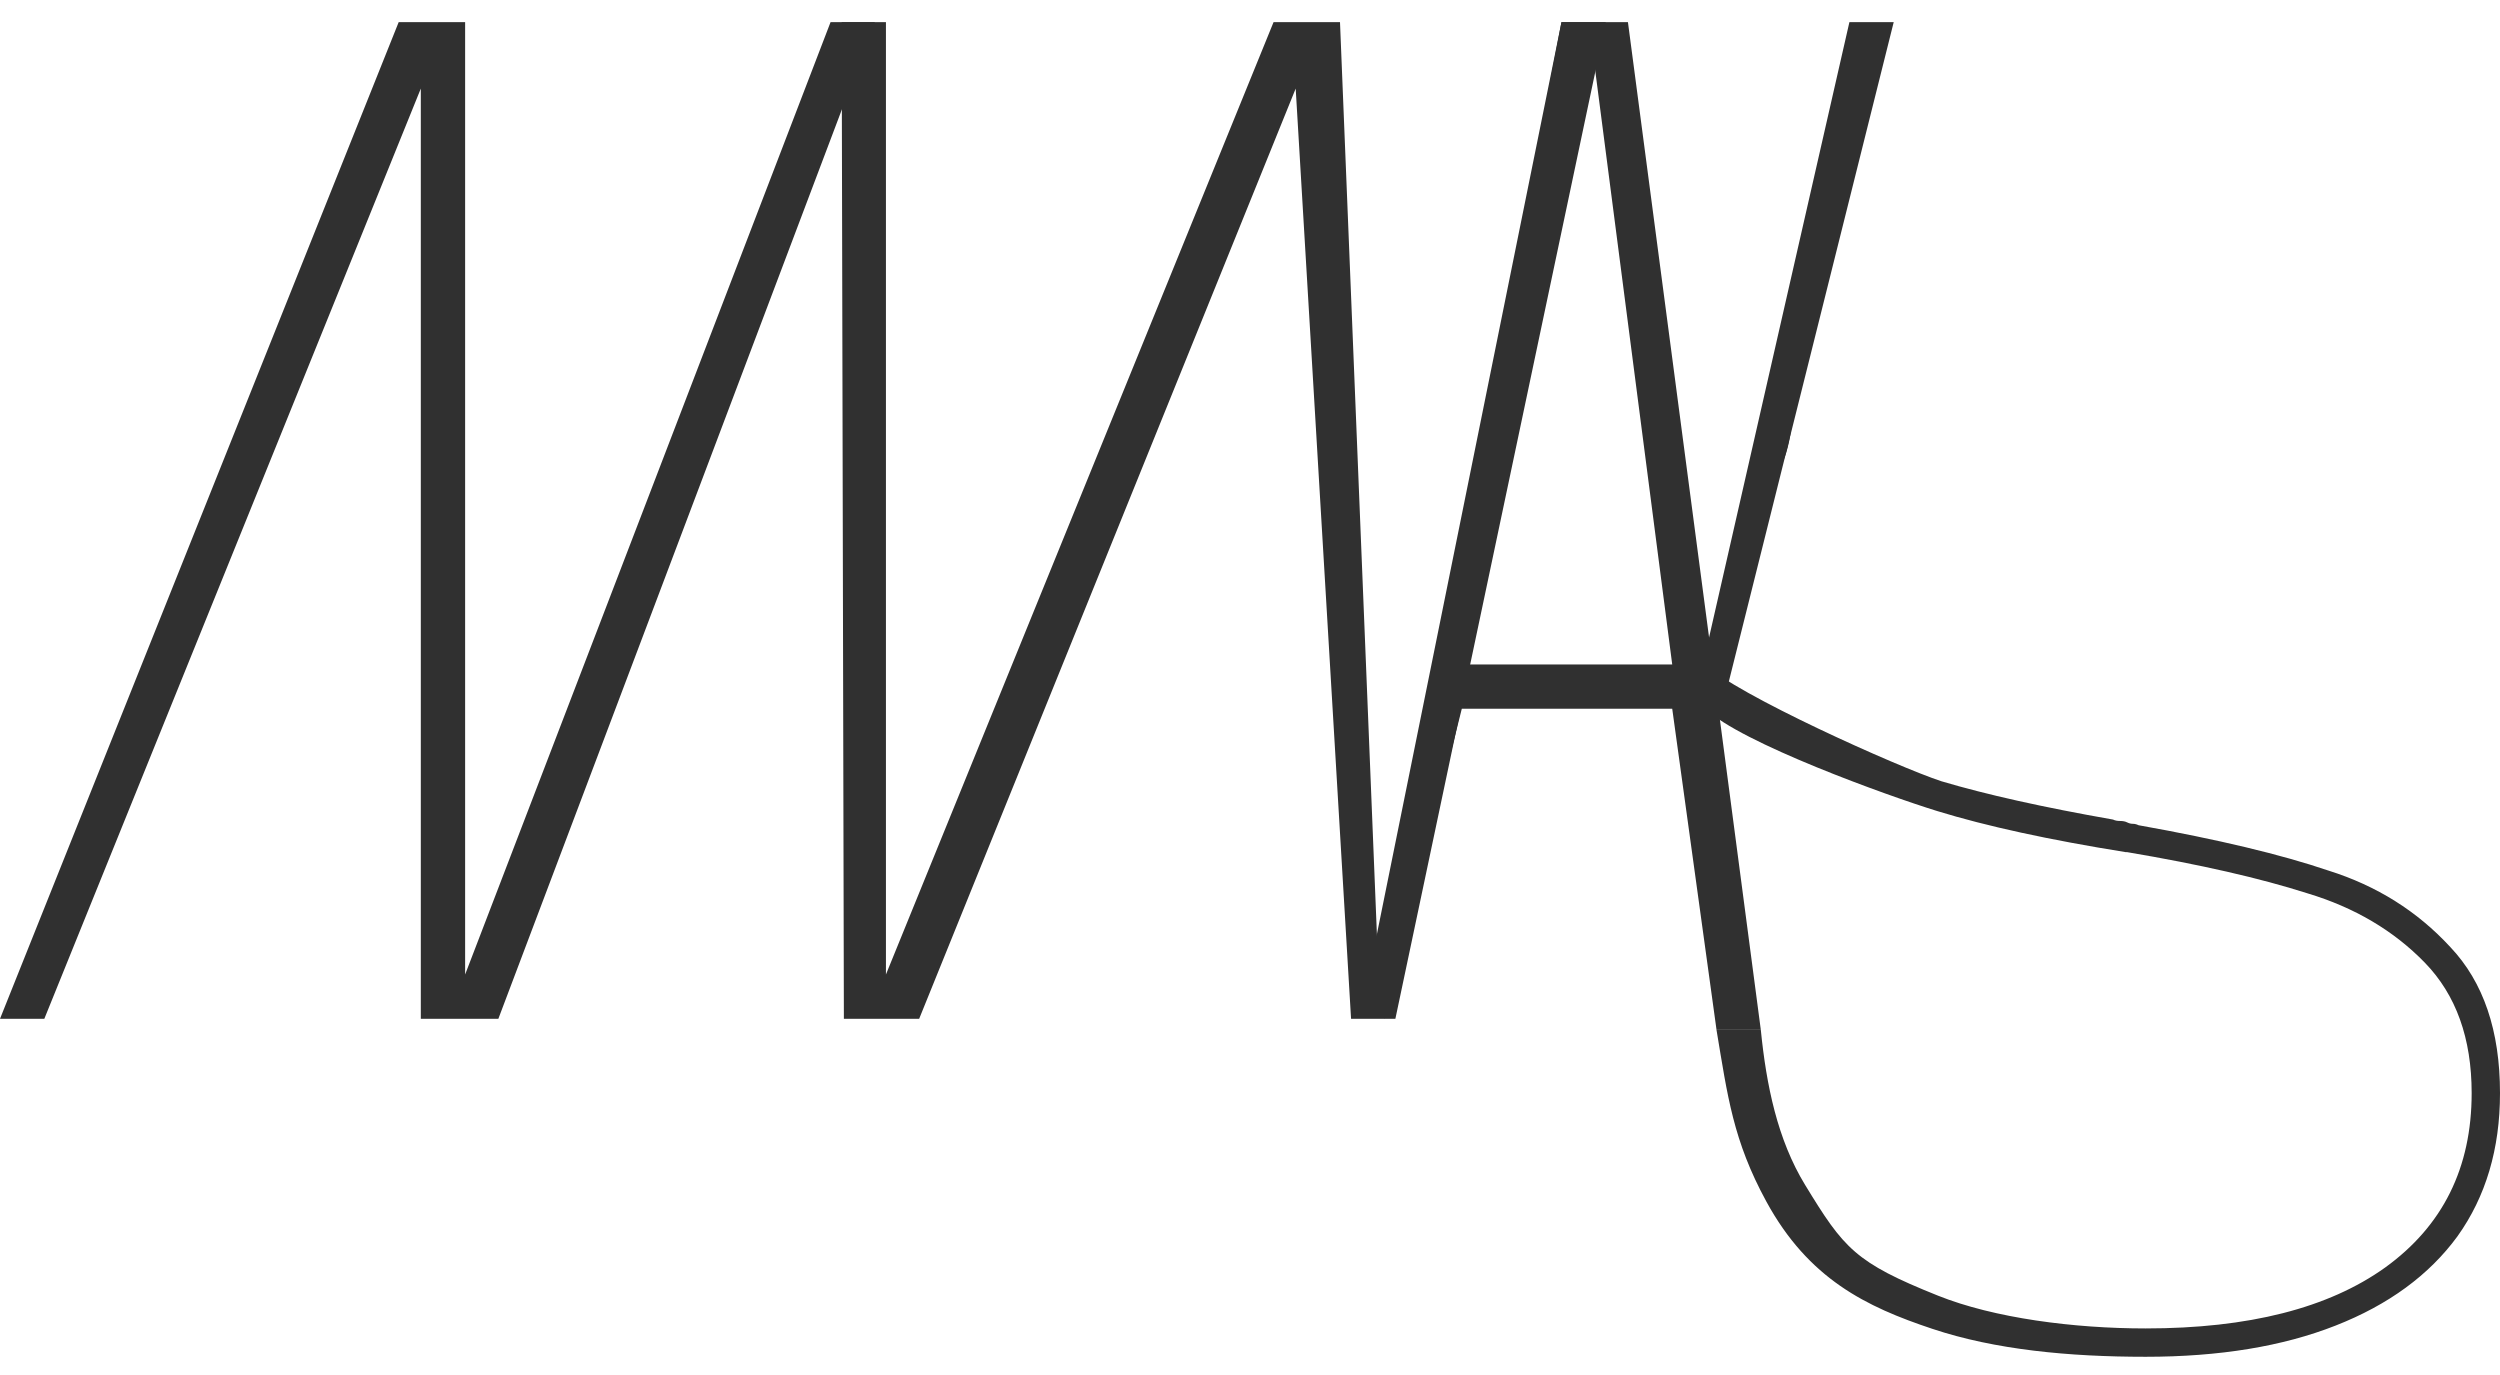
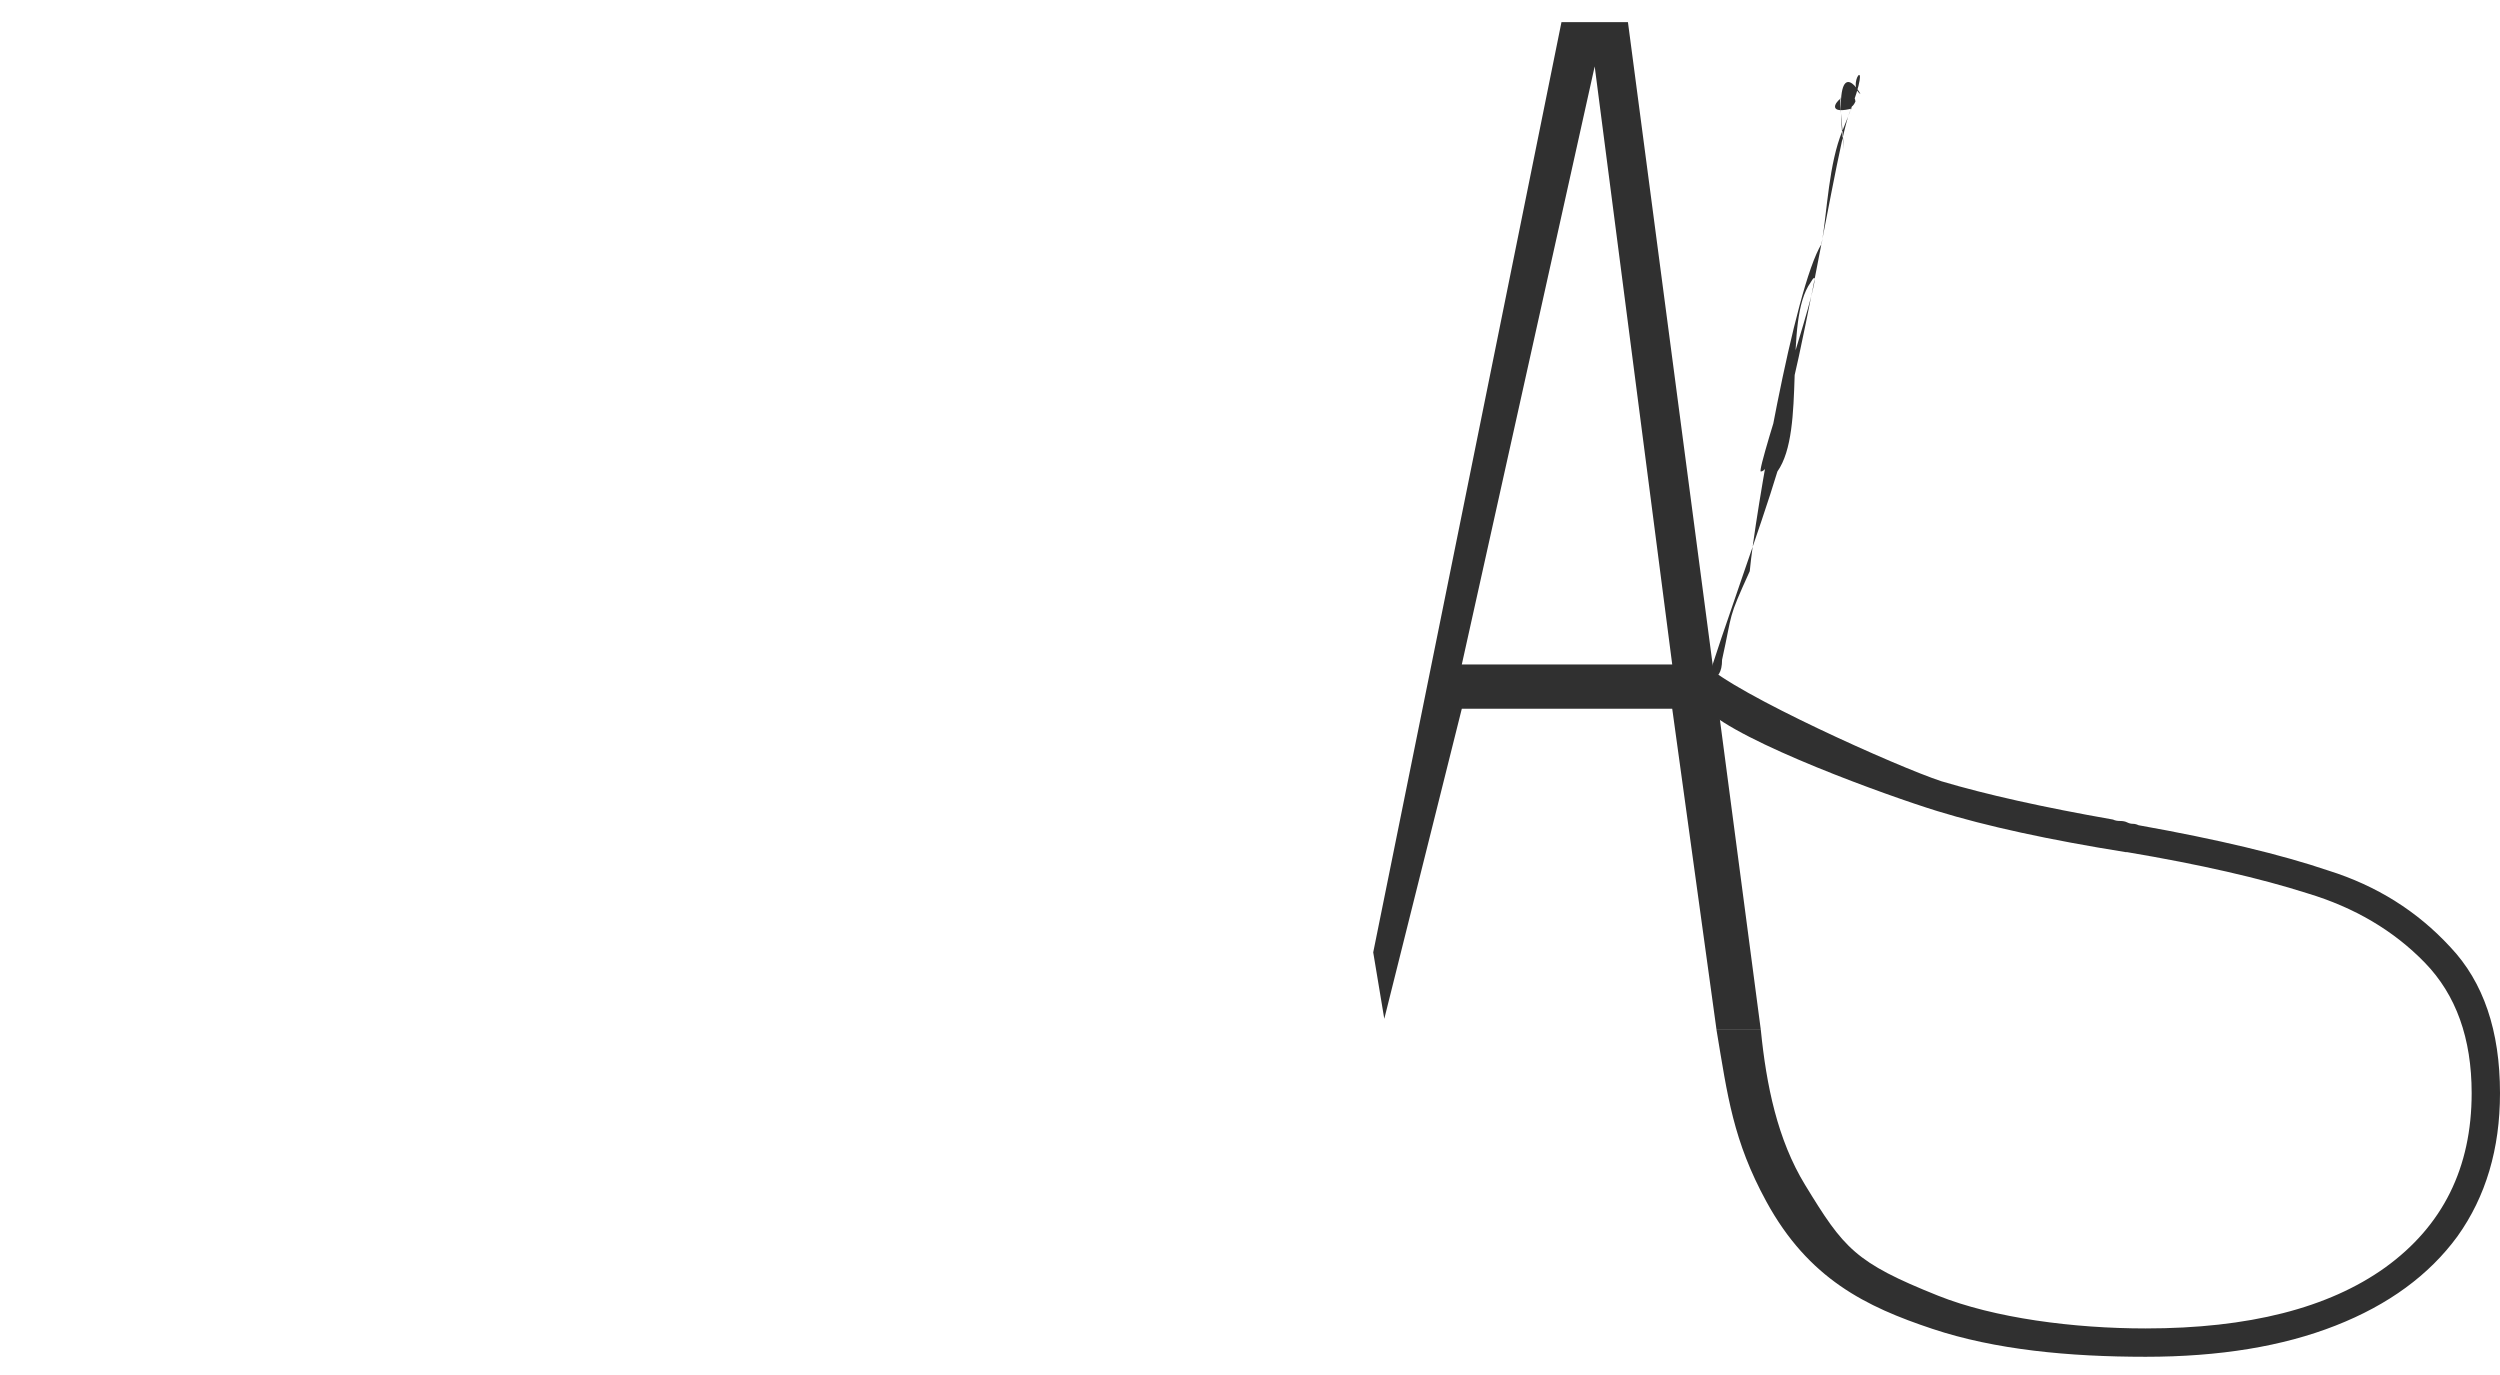
<svg xmlns="http://www.w3.org/2000/svg" width="80" height="44" viewBox="0 0 80 44" fill="none">
  <path d="M68.66 43.417C66.21 43.417 63.841 43.192 61.839 42.524C59.712 41.816 57.874 40.926 56.523 38.449C55.46 36.5 55.283 35.082 54.928 32.956H56.346C56.523 34.728 56.877 36.465 57.763 37.917C59.004 39.95 59.358 40.398 62.016 41.461C63.812 42.18 66.362 42.51 68.66 42.51C71.956 42.51 74.511 41.86 76.326 40.56C78.17 39.229 79.093 37.369 79.093 34.98C79.093 33.226 78.594 31.835 77.596 30.807C76.598 29.779 75.343 29.038 73.831 28.584C72.319 28.101 70.399 27.662 68.07 27.269H68.025C65.575 26.876 63.564 26.438 61.992 25.954C60.419 25.47 55.693 23.768 54.574 22.679C53.485 21.59 54.574 23.934 54.574 21.999C55.106 20.227 56.346 16.86 56.877 15.088C57.815 13.758 57.055 10.276 57.941 9.036C58.649 7.795 56.169 15.088 56.346 15.088C57.232 15.088 58.896 3.47 59.269 3.47C58.01 3.796 59.304 2.553 59.374 3.248C59.038 3.996 58.749 2 58.96 4.178L59.004 4.783C58.641 1.729 59.39 2.72 59.535 3.011C59.004 2.657 60.135 1.343 58.96 4.178C58.52 5.241 58.472 6.732 58.295 7.795C57.409 9.213 56.155 16.506 55.992 18.278C55.269 19.872 55.46 19.518 55.106 21.113C55.106 22.746 52.816 20.523 54.574 21.262C55.511 22.199 60.737 24.547 62.128 25.001C63.549 25.424 65.379 25.833 67.617 26.226C67.677 26.256 67.753 26.271 67.843 26.271C67.934 26.271 68.01 26.286 68.07 26.317C68.131 26.347 68.191 26.362 68.252 26.362C68.312 26.362 68.373 26.377 68.433 26.407C70.973 26.861 72.999 27.345 74.511 27.859C76.054 28.343 77.354 29.159 78.412 30.308C79.471 31.427 80 32.984 80 34.98C80 36.764 79.546 38.292 78.639 39.562C77.732 40.802 76.432 41.754 74.738 42.419C73.045 43.085 71.019 43.417 68.66 43.417Z" fill="#303030" />
-   <path d="M55.46 32.63L54.043 22.148L51.497 1.445H51.916L54.574 20.907L59.181 0.708L60.599 0.708L54.928 23.388L55.992 32.63H55.46Z" fill="#303030" />
  <path d="M43.943 30.476L49.967 0.708L52.094 0.708L56.346 32.956H54.929L53.511 22.679H46.778L44.297 32.602L43.943 30.476ZM46.778 21.262H53.511L51.03 2.125L46.778 21.262Z" fill="#303030" />
-   <path d="M27.004 32.602L26.933 0.708L28.35 0.708V31.184L40.754 0.708L42.88 0.708L44.12 31.361L49.967 0.708H51.385L44.652 32.602H43.234L41.462 2.834L29.413 32.602H27.004Z" fill="#303030" />
-   <path d="M0 32.602L12.758 0.708L14.884 0.708L14.884 31.184L26.578 0.708H27.996L15.947 32.602H13.466L13.466 2.834L1.418 32.602H0Z" fill="#303030" />
</svg>